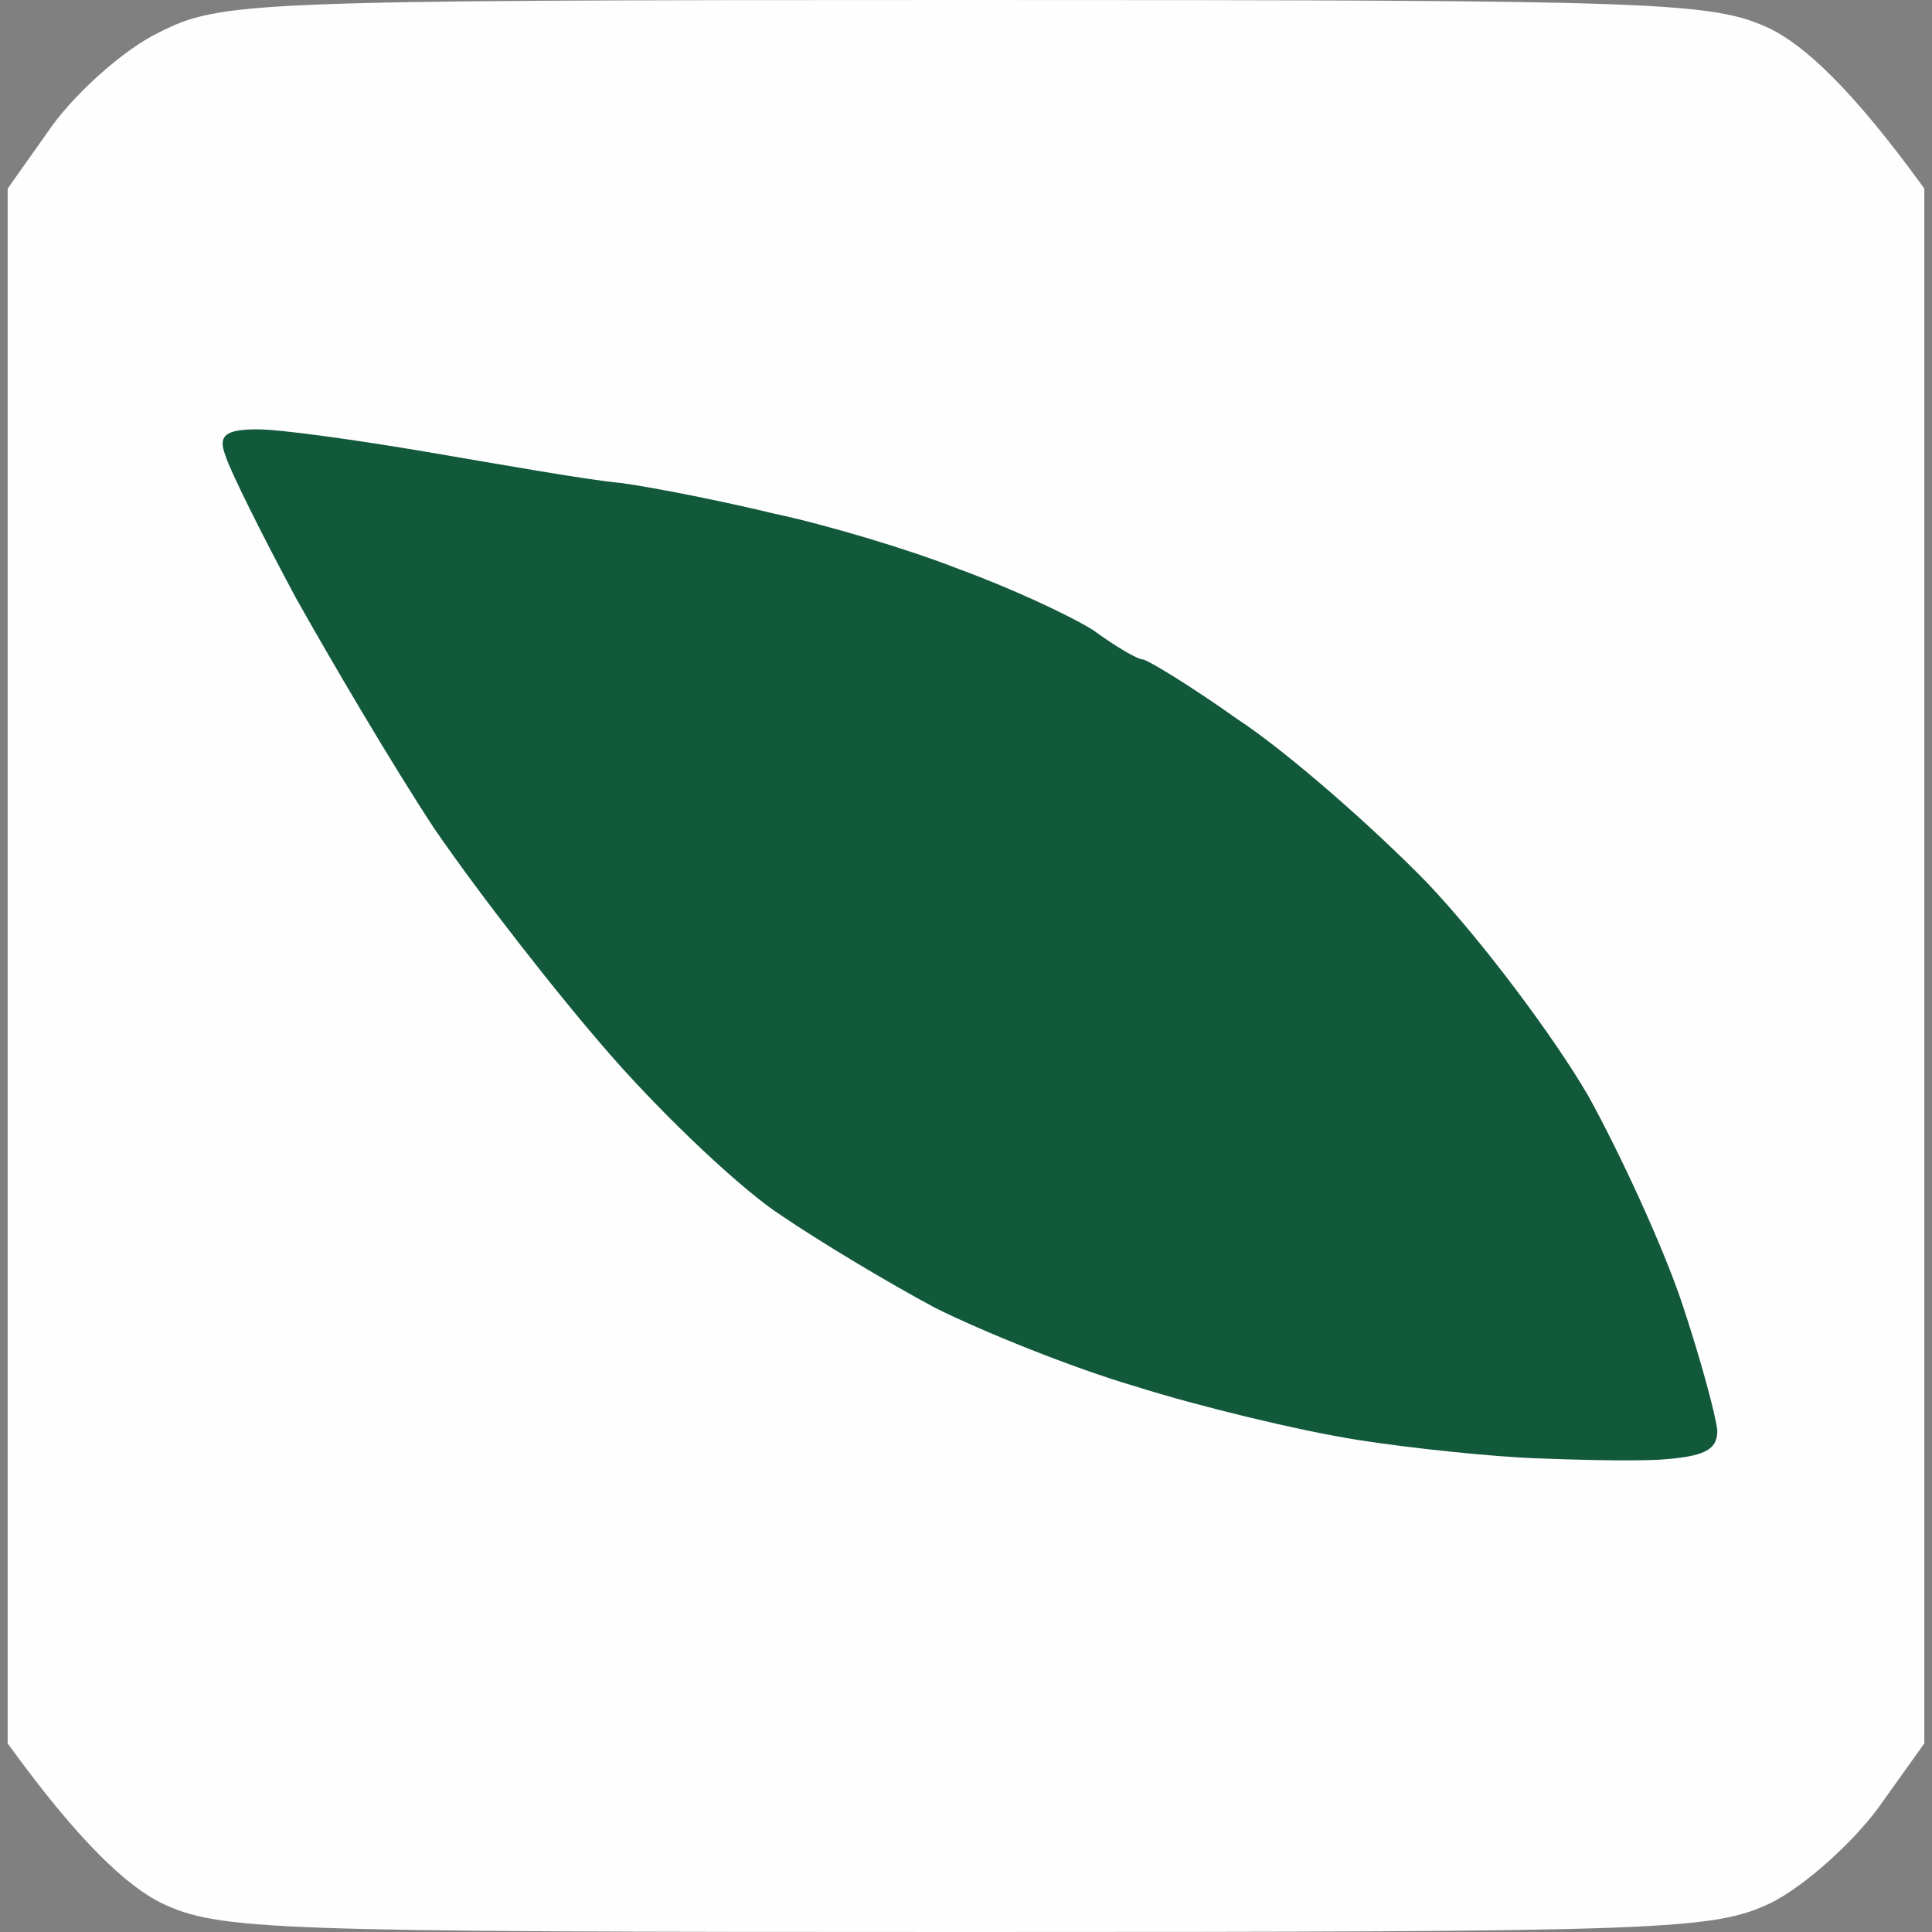
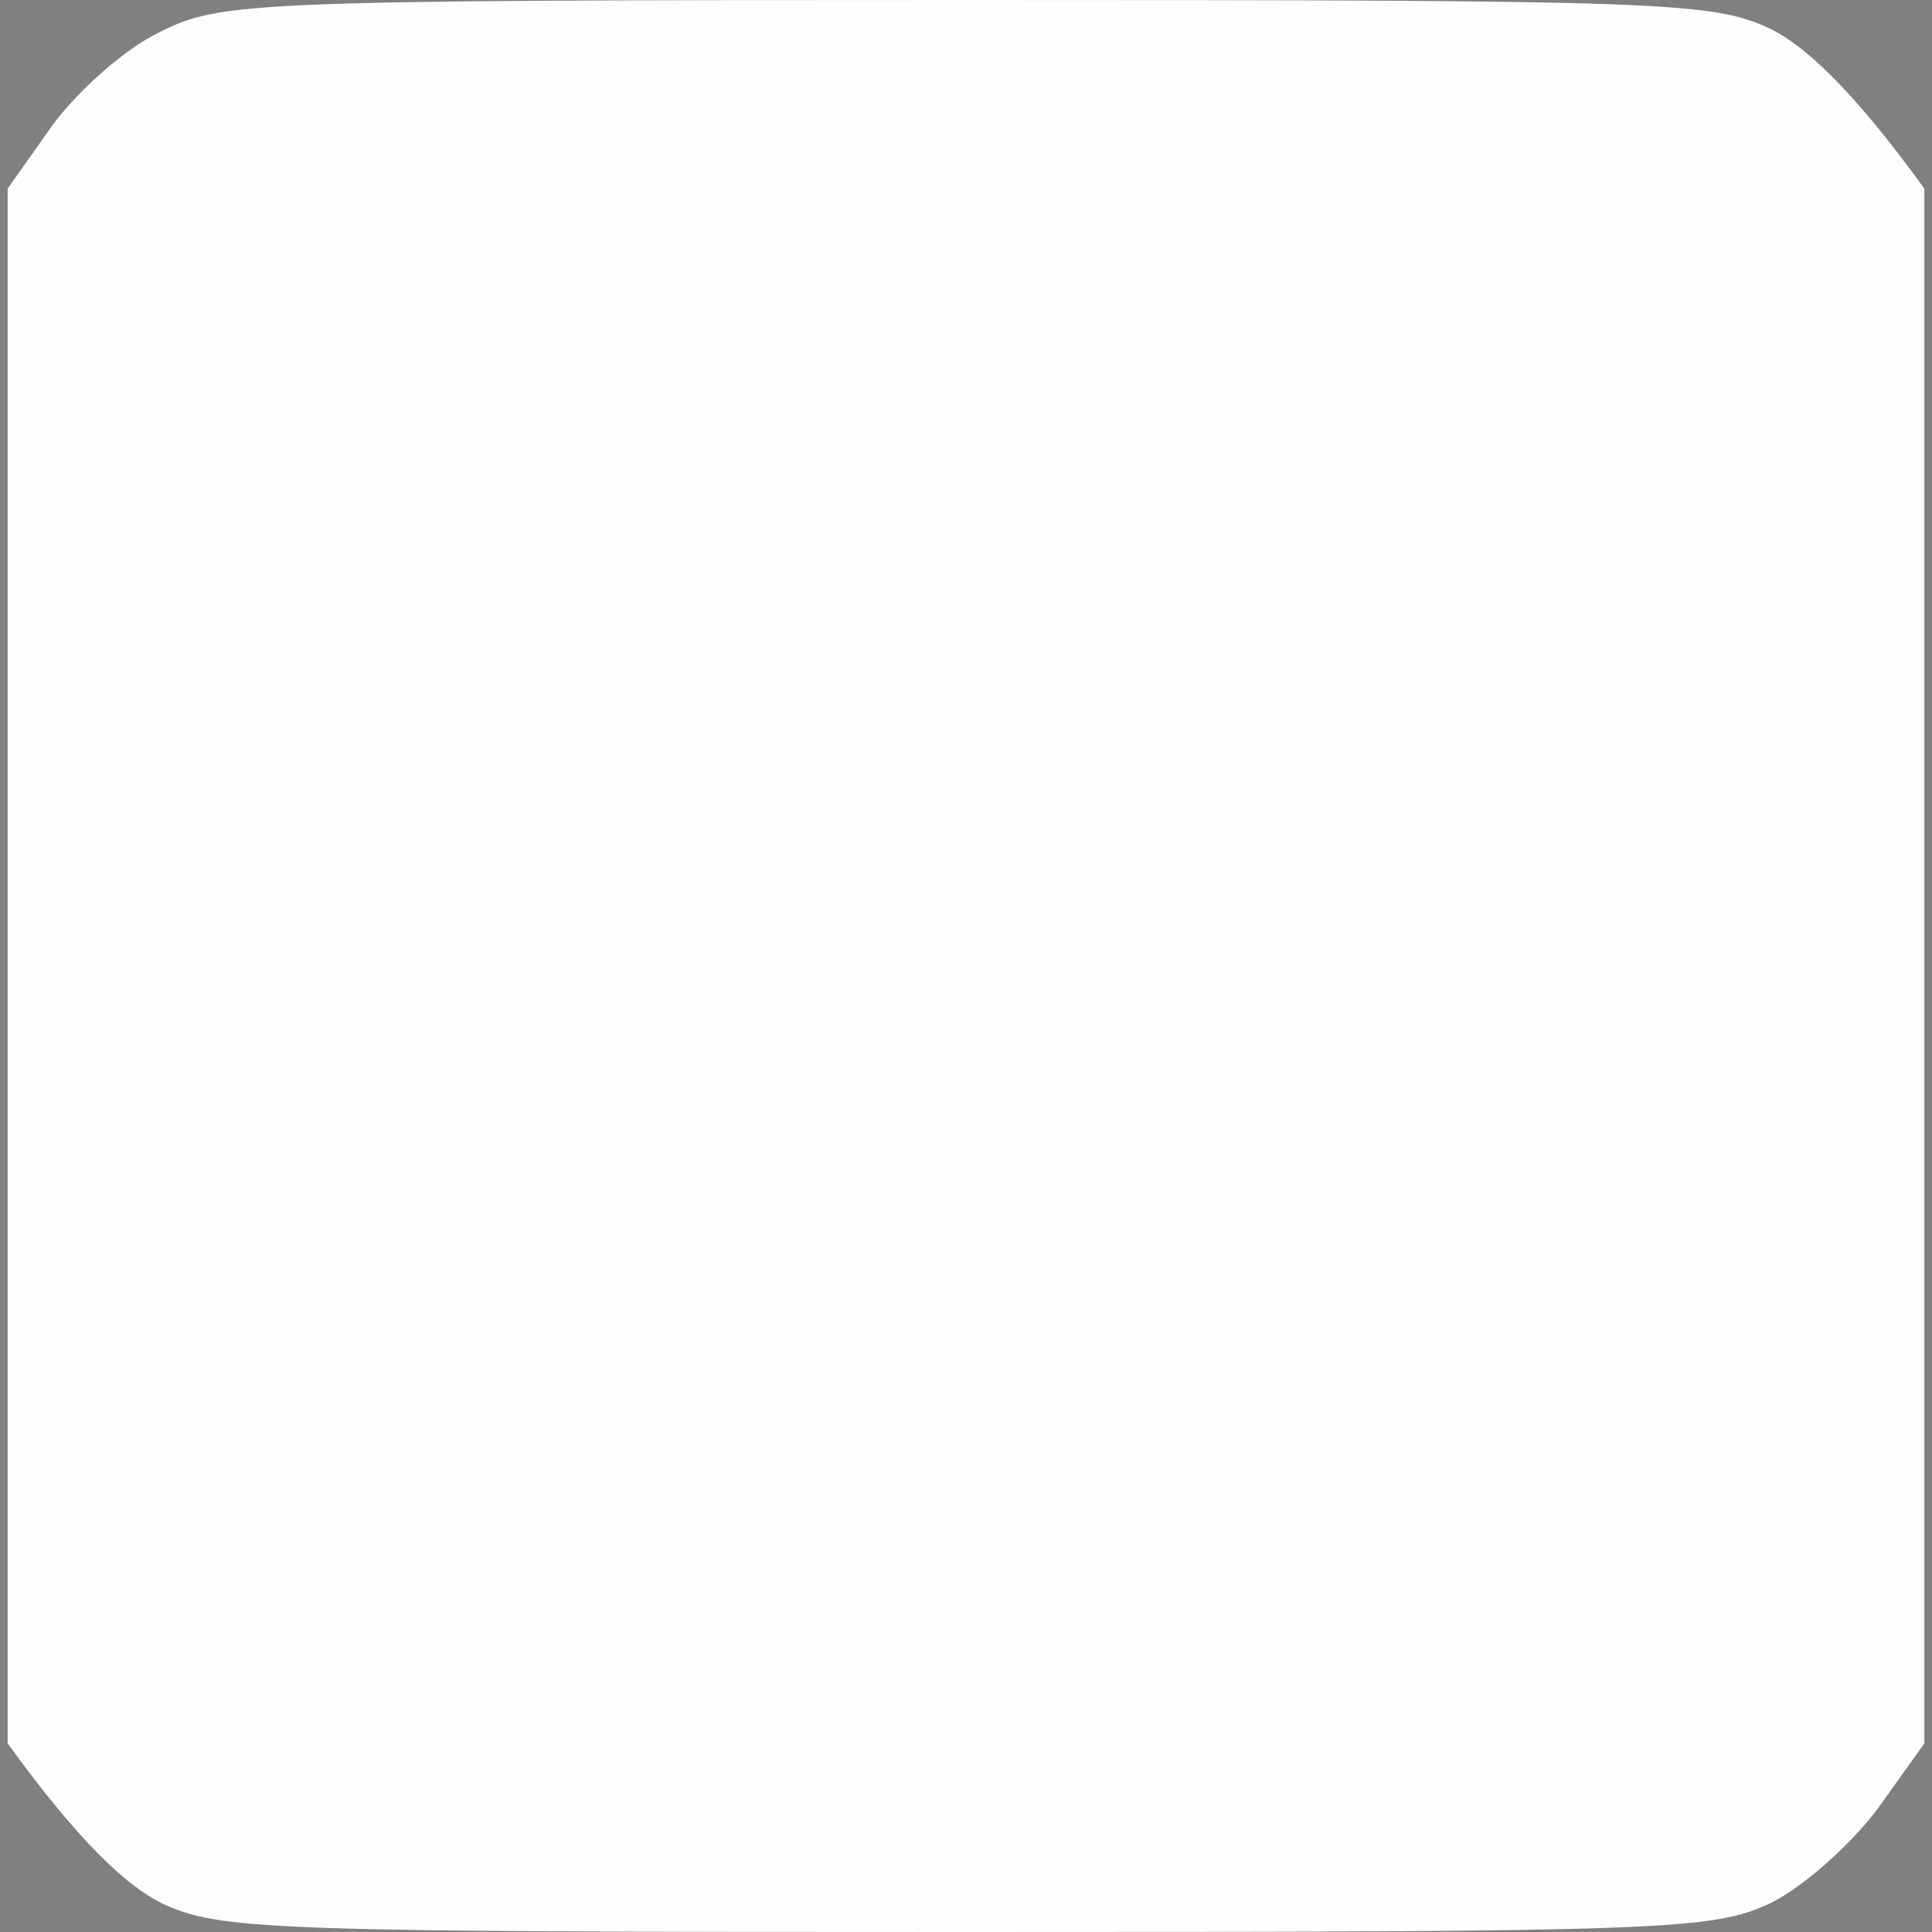
<svg xmlns="http://www.w3.org/2000/svg" version="1.2" viewBox="0 0 126 126" width="32" height="32">
  <rect x="0" y="0" width="126" height="126" fill="#808080" stroke="none" />
  <title>favicon</title>
  <style>
		.s0 { fill: #fefeff } 
		.s1 { fill: #12583a } 
	</style>
  <g id="Background">
    <path id="Path 0" class="s0" d="m63 0c45.7 0 48.7 0.1 52.5 1.9c2.2 1.1 5.3 3.9 10 10.4v101.4l-3 4.2c-1.7 2.3-4.8 5.1-7 6.2c-3.8 1.8-6.8 1.9-52.5 1.9c-45.7 0-48.7-0.1-52.5-1.9c-2.2-1.1-5.3-3.9-10-10.4v-101.4l2.9-4.1c1.6-2.2 4.7-5 7-6.1c4-2 5.7-2.1 52.6-2.1z" />
-     <path id="Path 1" class="s1" d="m16.8 28c1.5 0 6.5 0.7 11.2 1.5c4.7 0.8 10.3 1.8 12.5 2c2.2 0.3 6.7 1.2 10 2c3.3 0.7 8.7 2.3 12 3.6c3.3 1.2 7.2 3 8.8 4c1.5 1.1 2.9 1.9 3.2 1.9c0.3 0 3.1 1.7 6.2 3.9c3.2 2.1 8.8 7 12.4 10.7c3.6 3.8 8.3 10.1 10.5 13.9c2.1 3.8 4.9 9.9 6.1 13.5c1.2 3.6 2.2 7.3 2.3 8.3c0 1.3-0.9 1.7-3.8 1.9c-2 0.1-5.7 0-8.2-0.1c-2.5-0.1-7.7-0.6-11.5-1.2c-3.8-0.6-10.4-2.2-14.5-3.5c-4.1-1.2-10-3.6-13-5.1c-3-1.6-7.5-4.3-10-6c-2.5-1.6-7.5-6.3-11.1-10.4c-3.6-4.1-8.8-10.8-11.6-14.9c-2.7-4.1-6.7-10.9-9-15c-2.2-4.1-4.3-8.3-4.6-9.3c-0.5-1.3 0-1.7 2.1-1.7z" />
  </g>
</svg>